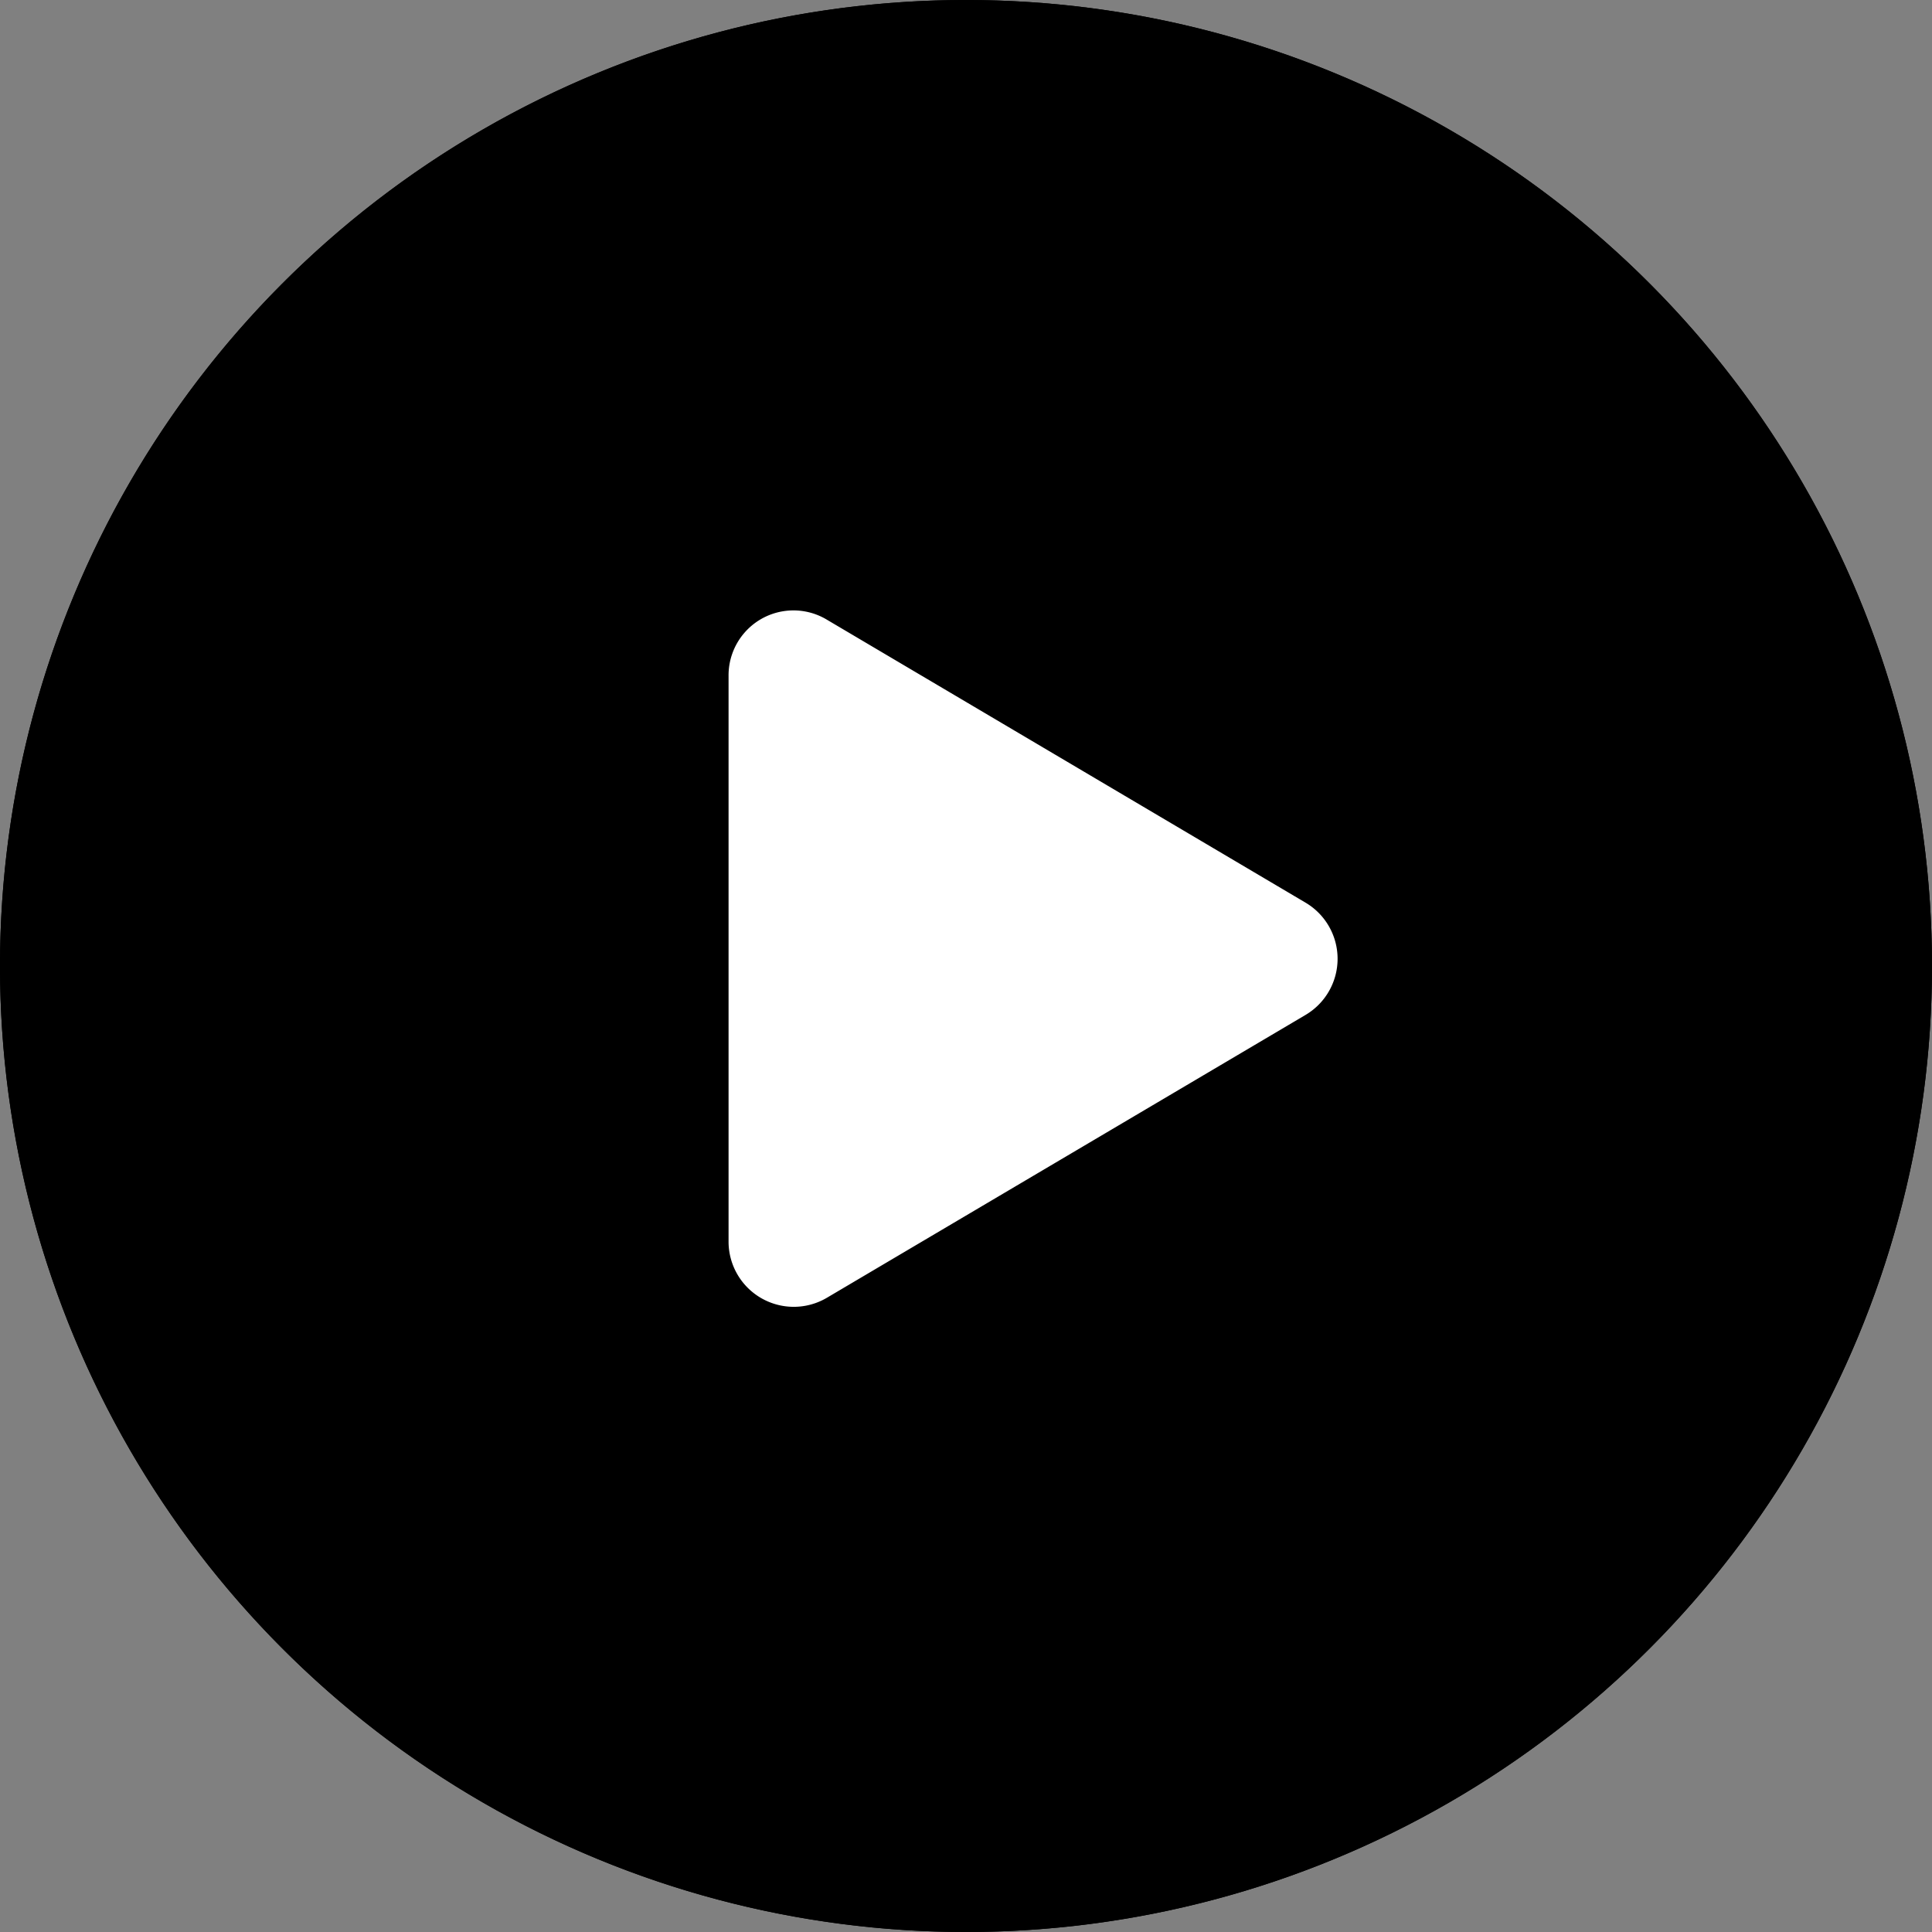
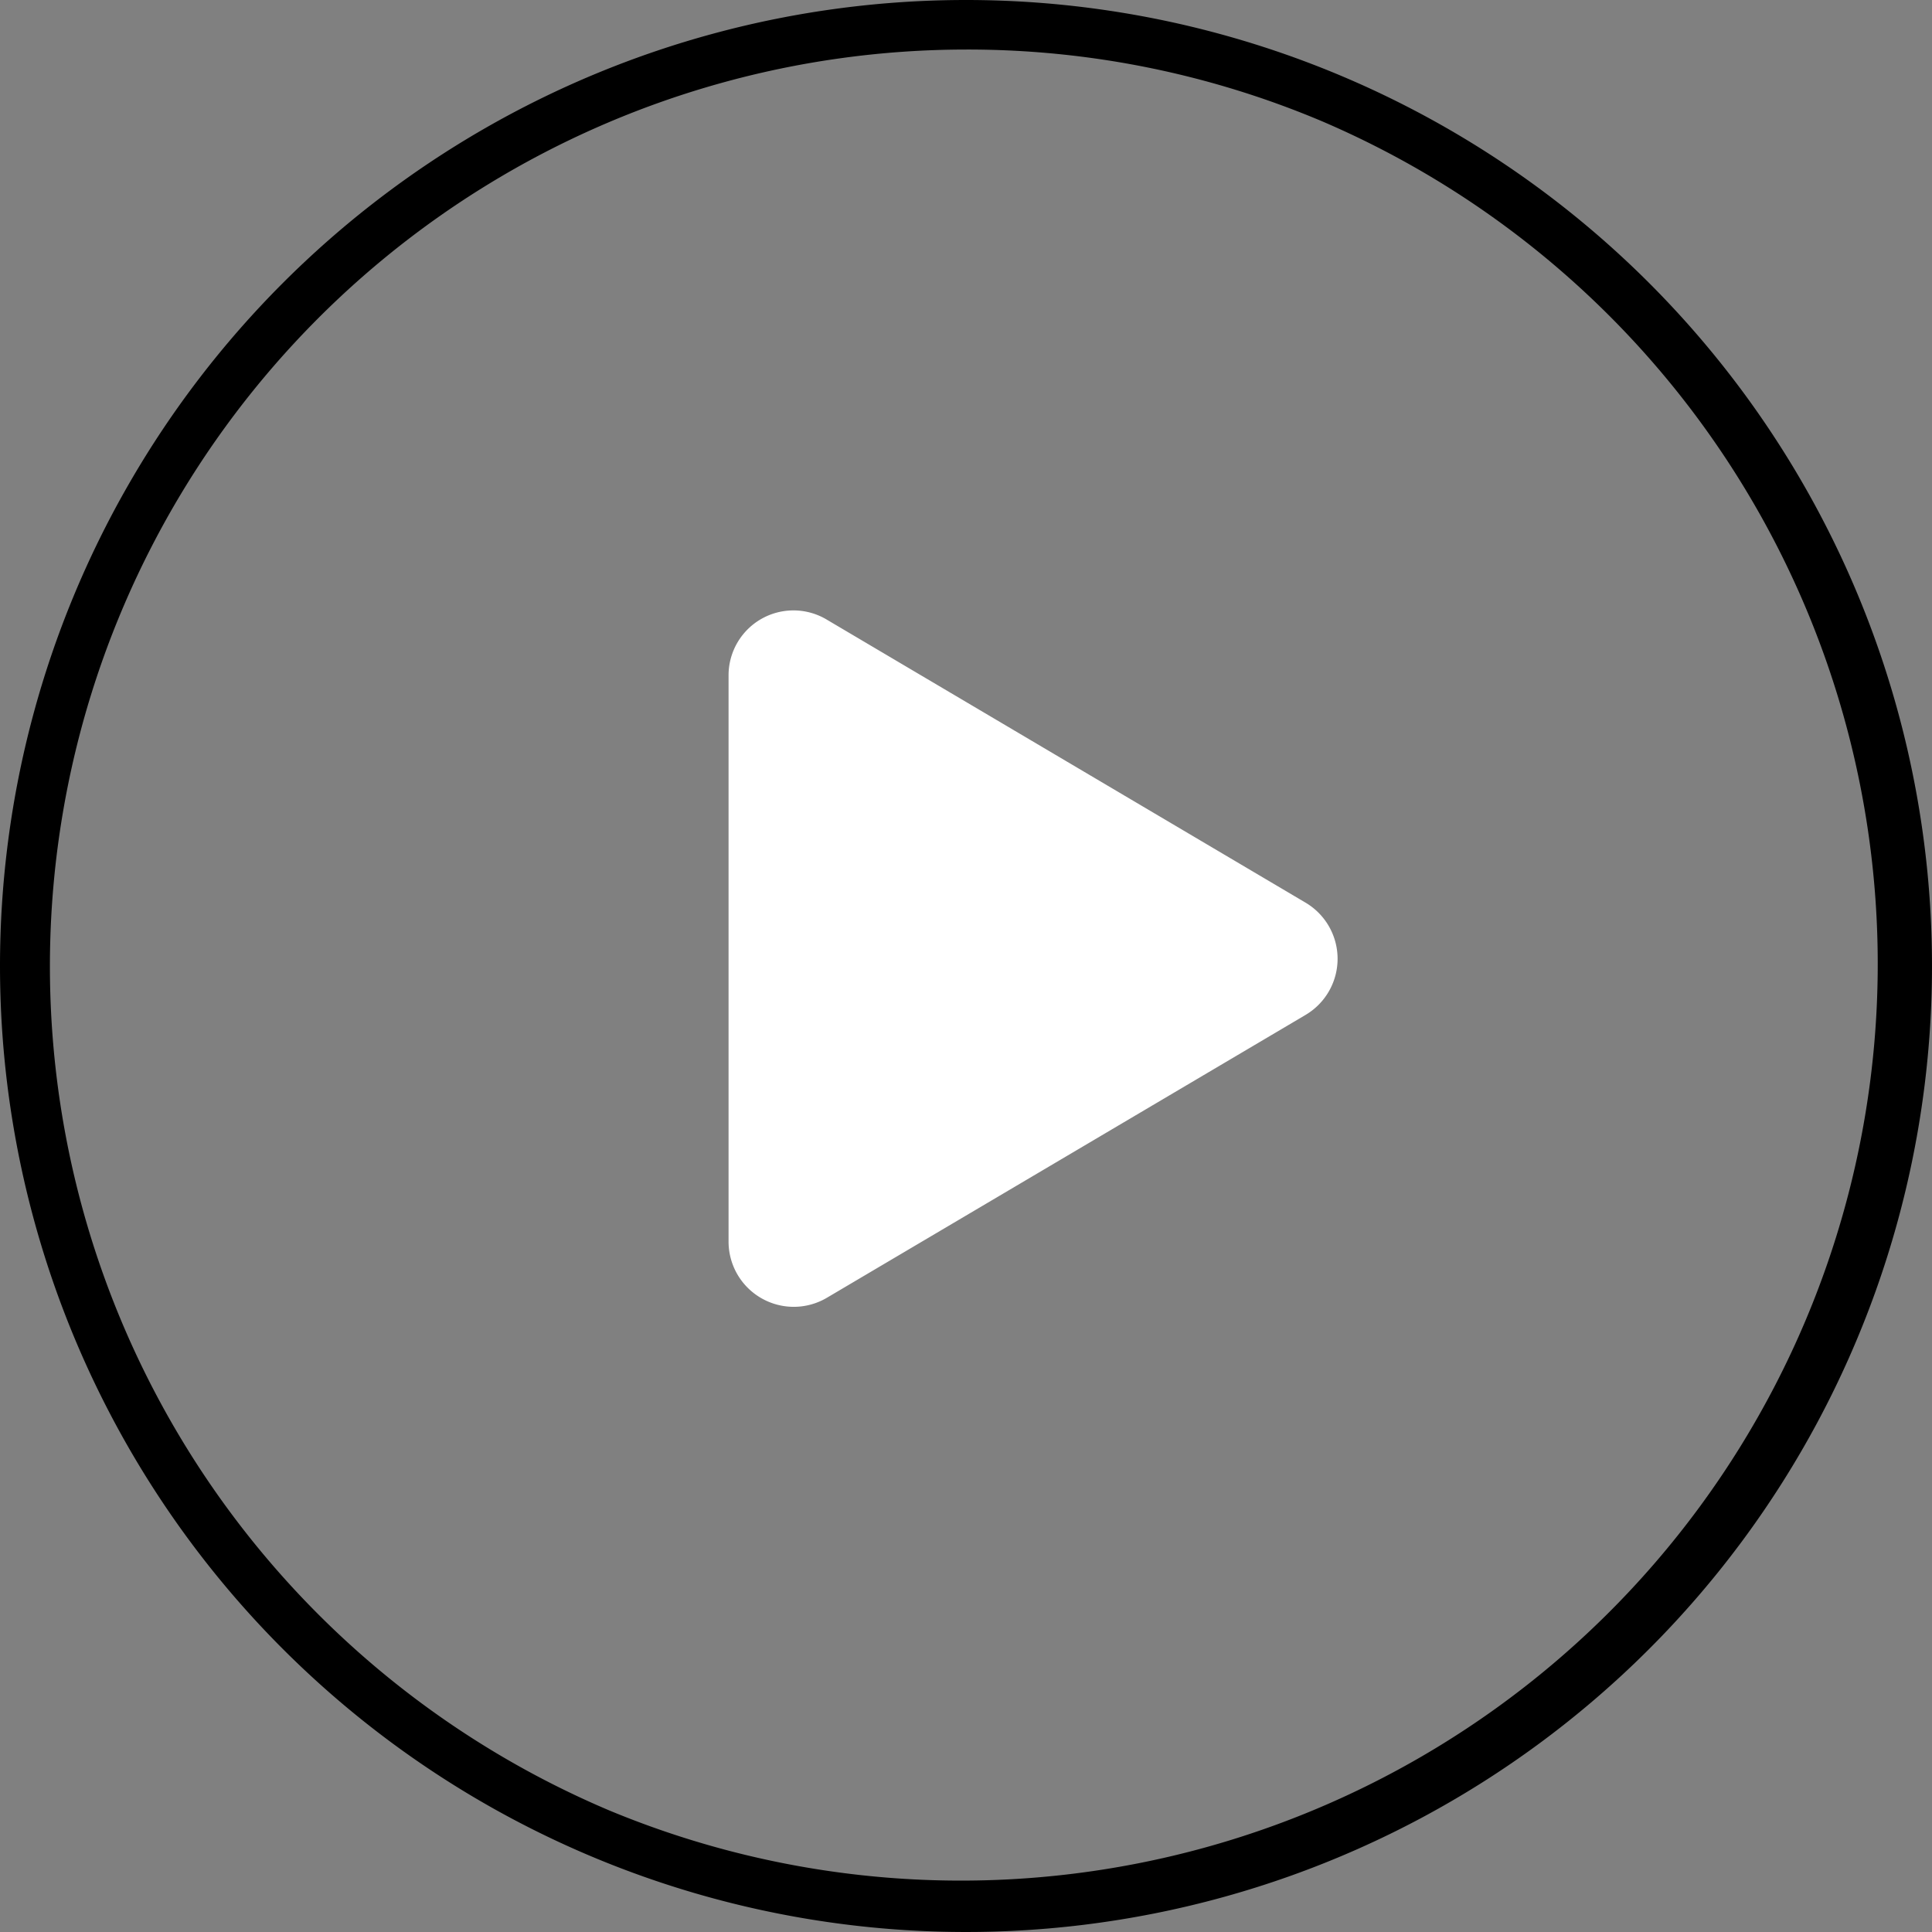
<svg xmlns="http://www.w3.org/2000/svg" width="78" height="78" viewBox="0 0 78 78">
  <rect x="0" y="0" width="78" height="78" fill="#808080" stroke="none" />
  <g id="Play_Hover" data-name="Play Hover" transform="translate(-827 -3390.531)">
-     <circle id="Ellipse_297" data-name="Ellipse 297" cx="39" cy="39" r="39" transform="translate(827 3390.531)" />
    <path id="Ellipse_297_-_Outline" data-name="Ellipse 297 - Outline" d="M39,2A37.01,37.01,0,0,0,24.6,73.093,37.01,37.01,0,0,0,53.4,4.907,36.766,36.766,0,0,0,39,2m0-2A39,39,0,1,1,0,39,39,39,0,0,1,39,0Z" transform="translate(827 3390.531)" />
-     <path id="Icon_awesome-play" data-name="Icon awesome-play" d="M23.293,11.784,3.974.363A2.62,2.62,0,0,0,0,2.629V25.467a2.632,2.632,0,0,0,3.974,2.267L23.293,16.318A2.632,2.632,0,0,0,23.293,11.784Z" transform="translate(856.414 3415.189)" fill="#fff" />
+     <path id="Icon_awesome-play" data-name="Icon awesome-play" d="M23.293,11.784,3.974.363A2.62,2.62,0,0,0,0,2.629V25.467a2.632,2.632,0,0,0,3.974,2.267L23.293,16.318A2.632,2.632,0,0,0,23.293,11.784" transform="translate(856.414 3415.189)" fill="#fff" />
  </g>
</svg>